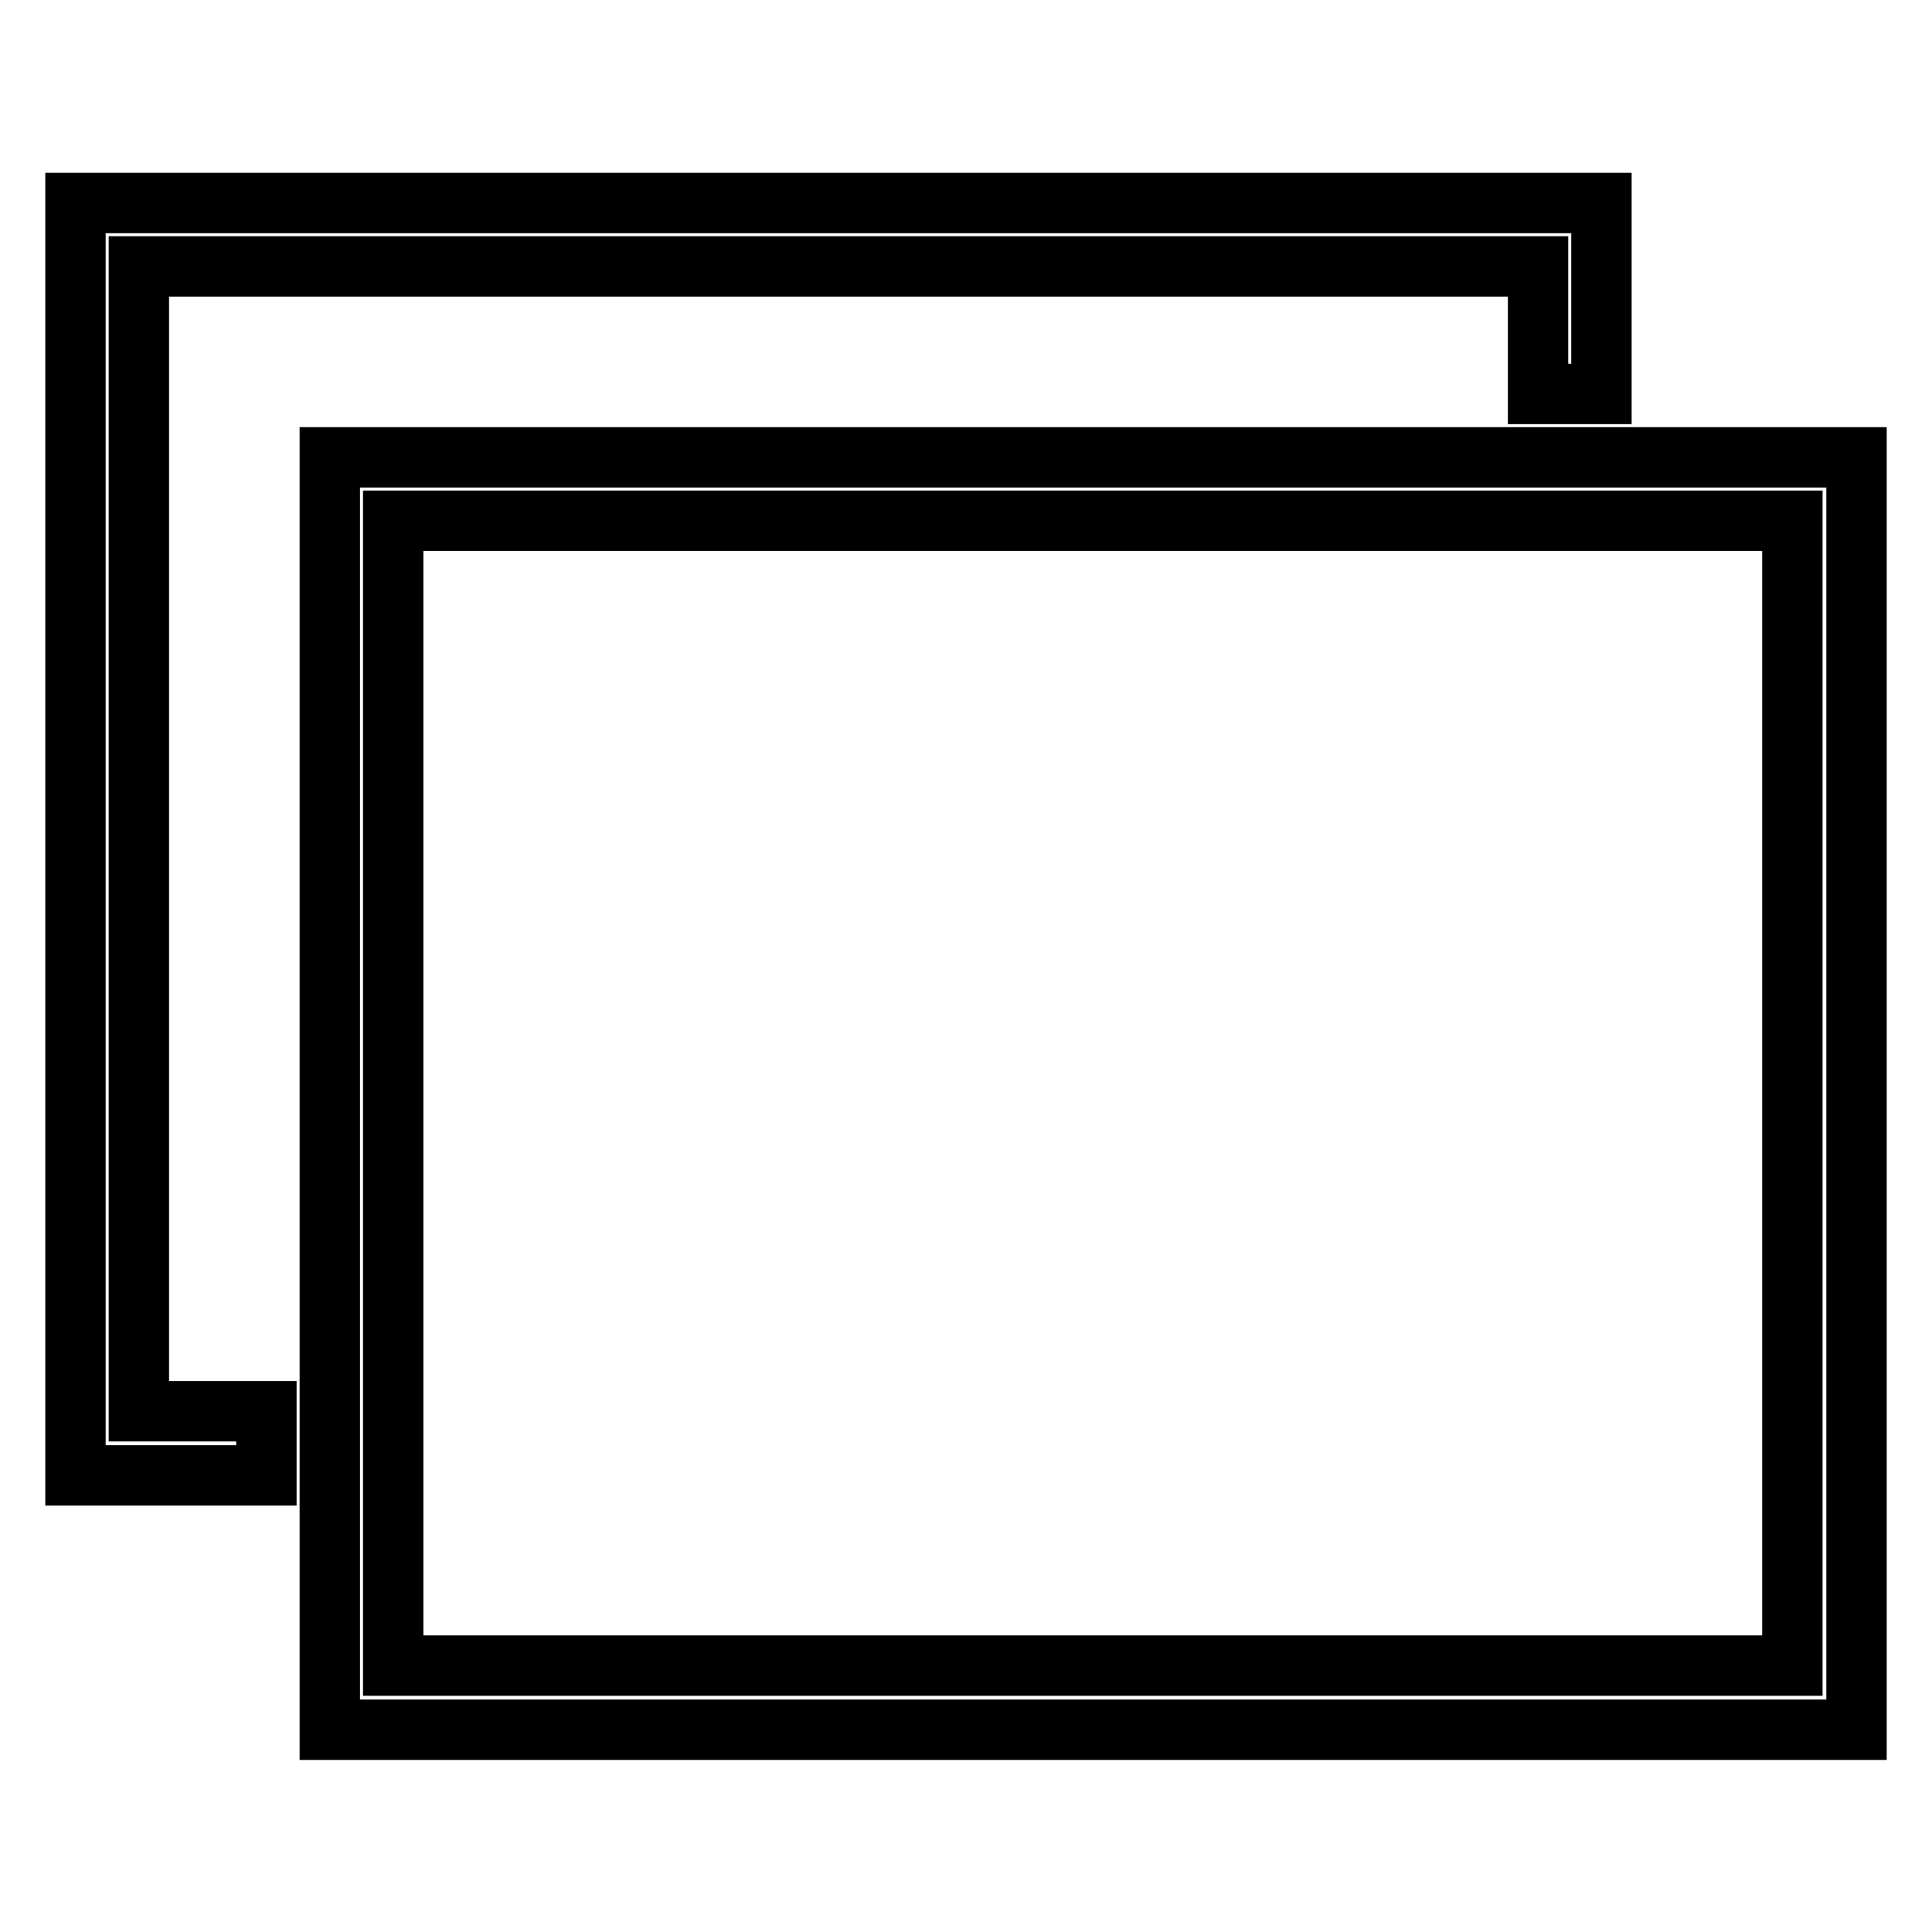
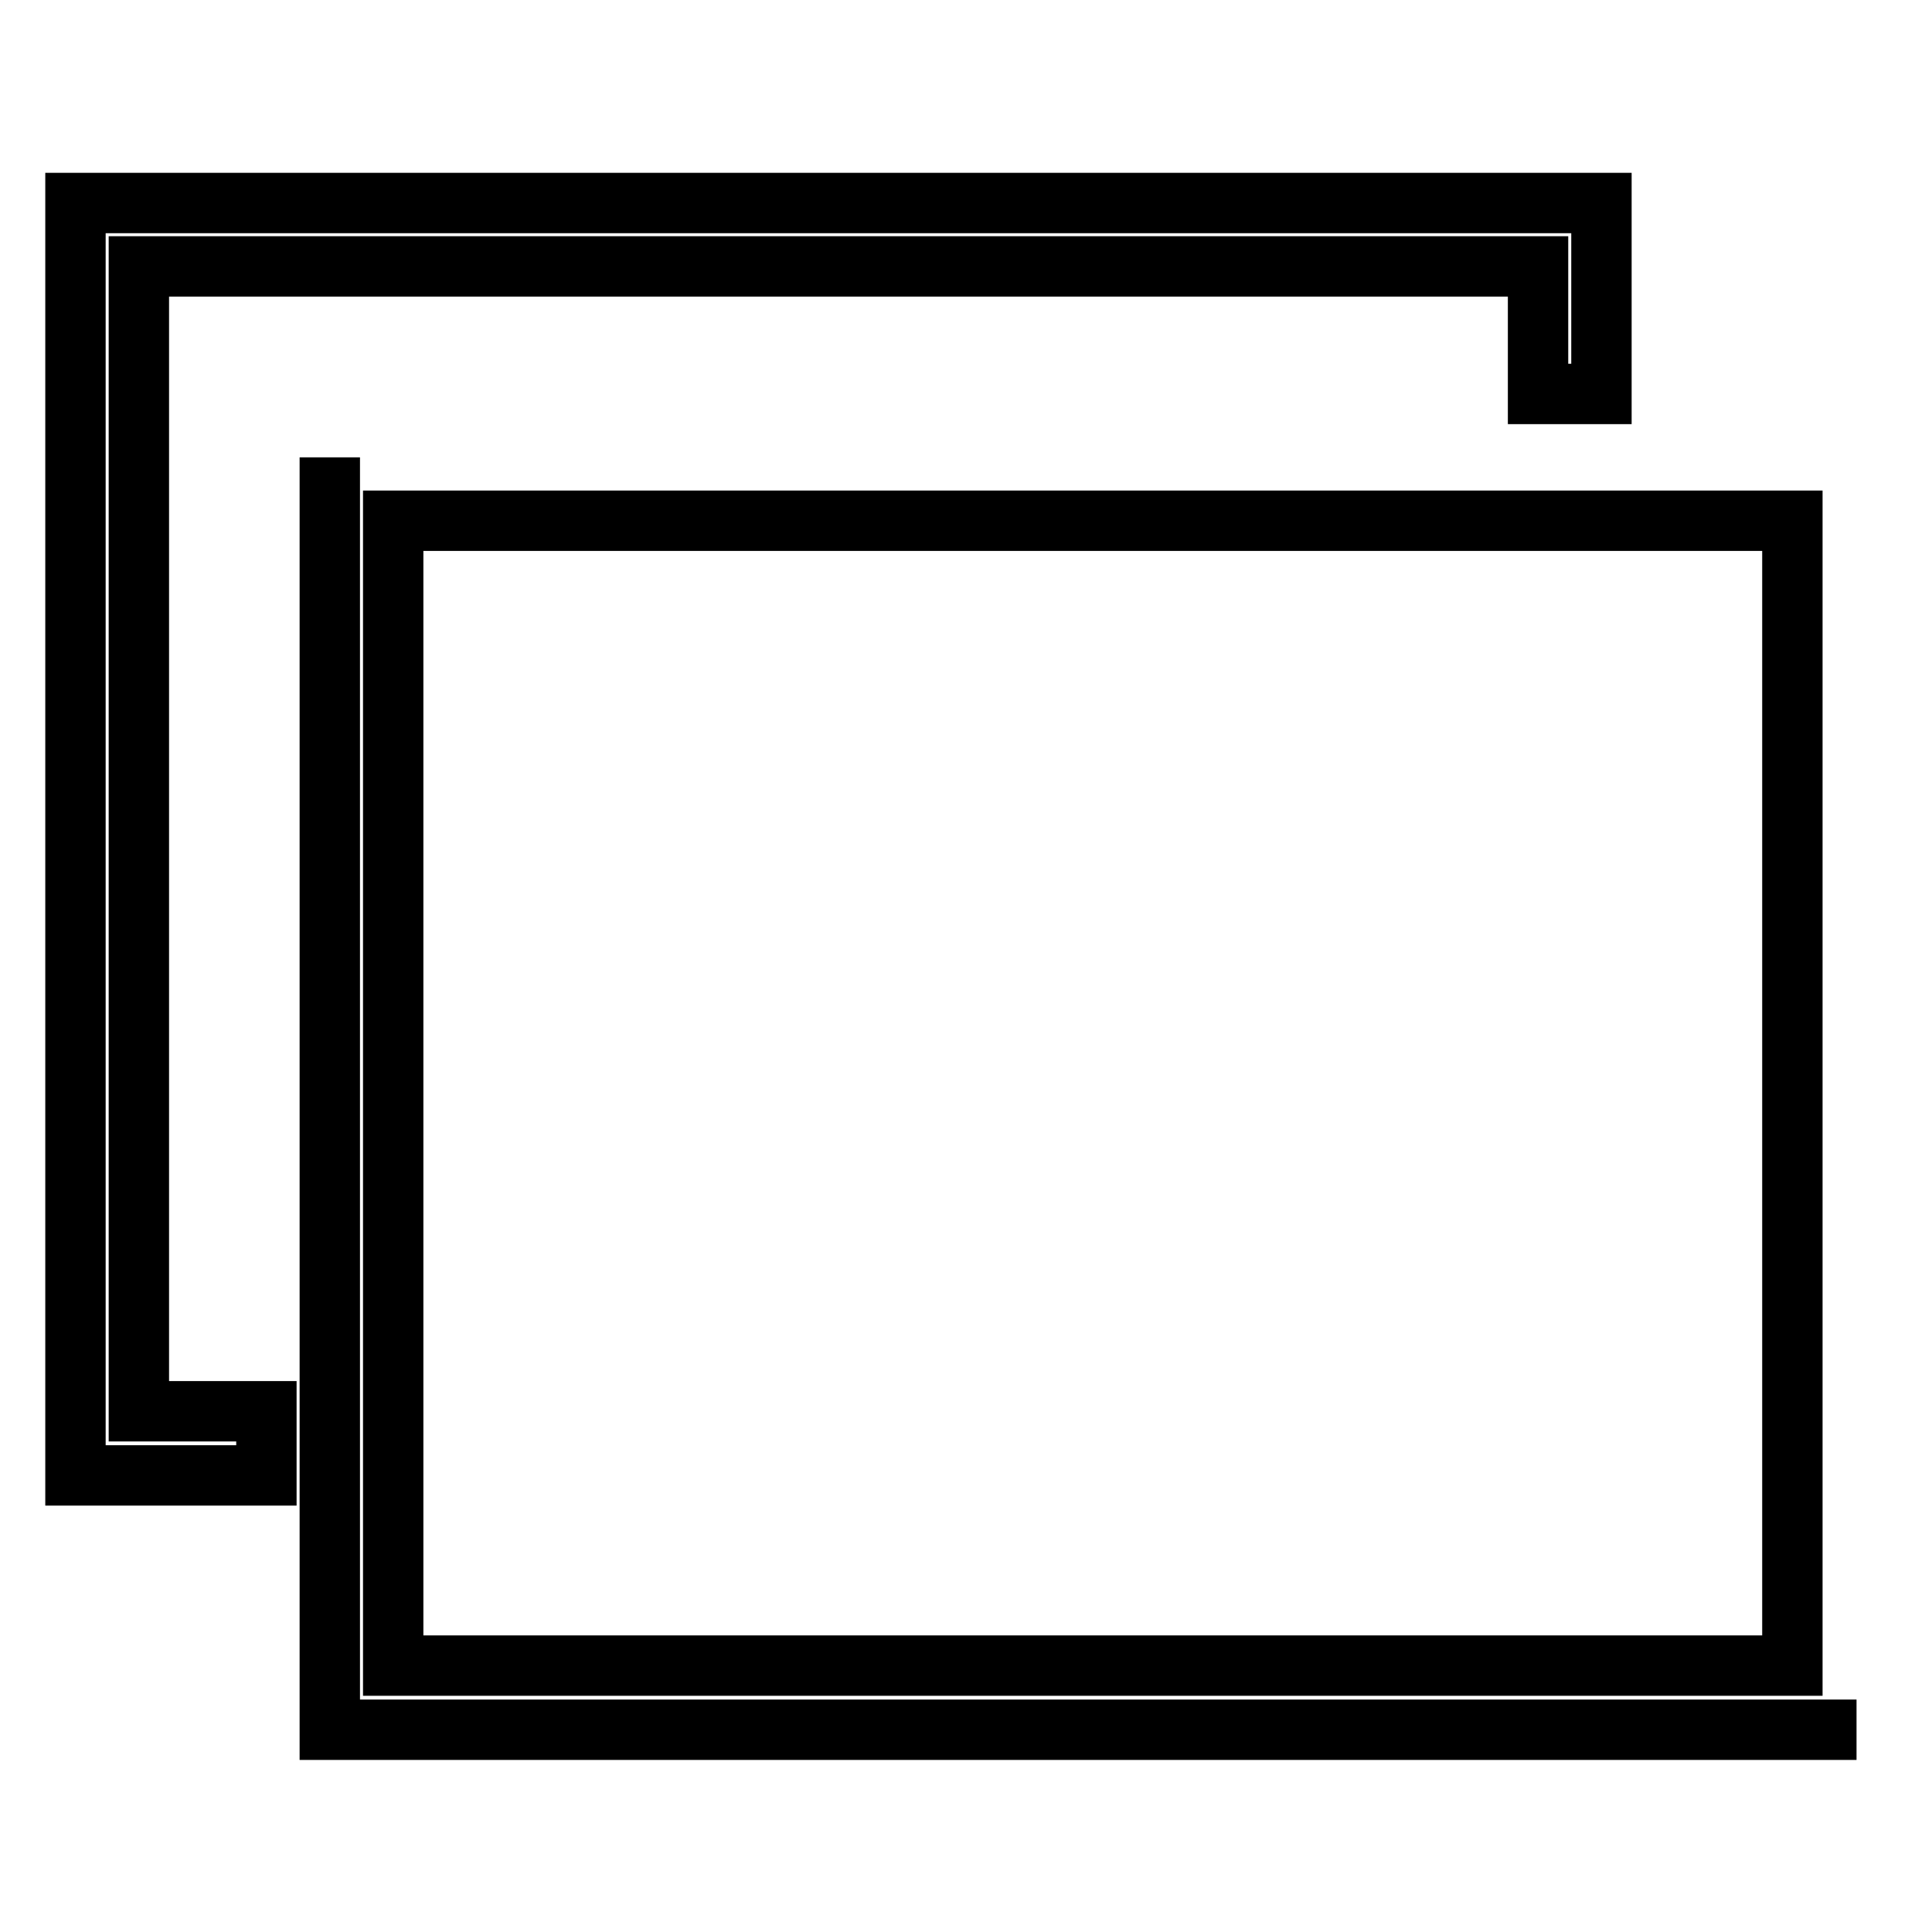
<svg xmlns="http://www.w3.org/2000/svg" version="1.1" x="0px" y="0px" viewBox="0 0 256 256" enable-background="new 0 0 256 256" xml:space="preserve">
  <g>
-     <path stroke-width="8" fill-opacity="0" stroke="#000000" d="M43.7,60.6v168.6H246V60.6H43.7z M237.6,220.7H52.1V69h185.4V220.7z M10,26.9v168.6h25.3V187H18.4V35.3 h185.4v16.9h8.4V26.9H10z" />
+     <path stroke-width="8" fill-opacity="0" stroke="#000000" d="M43.7,60.6v168.6H246H43.7z M237.6,220.7H52.1V69h185.4V220.7z M10,26.9v168.6h25.3V187H18.4V35.3 h185.4v16.9h8.4V26.9H10z" />
  </g>
</svg>